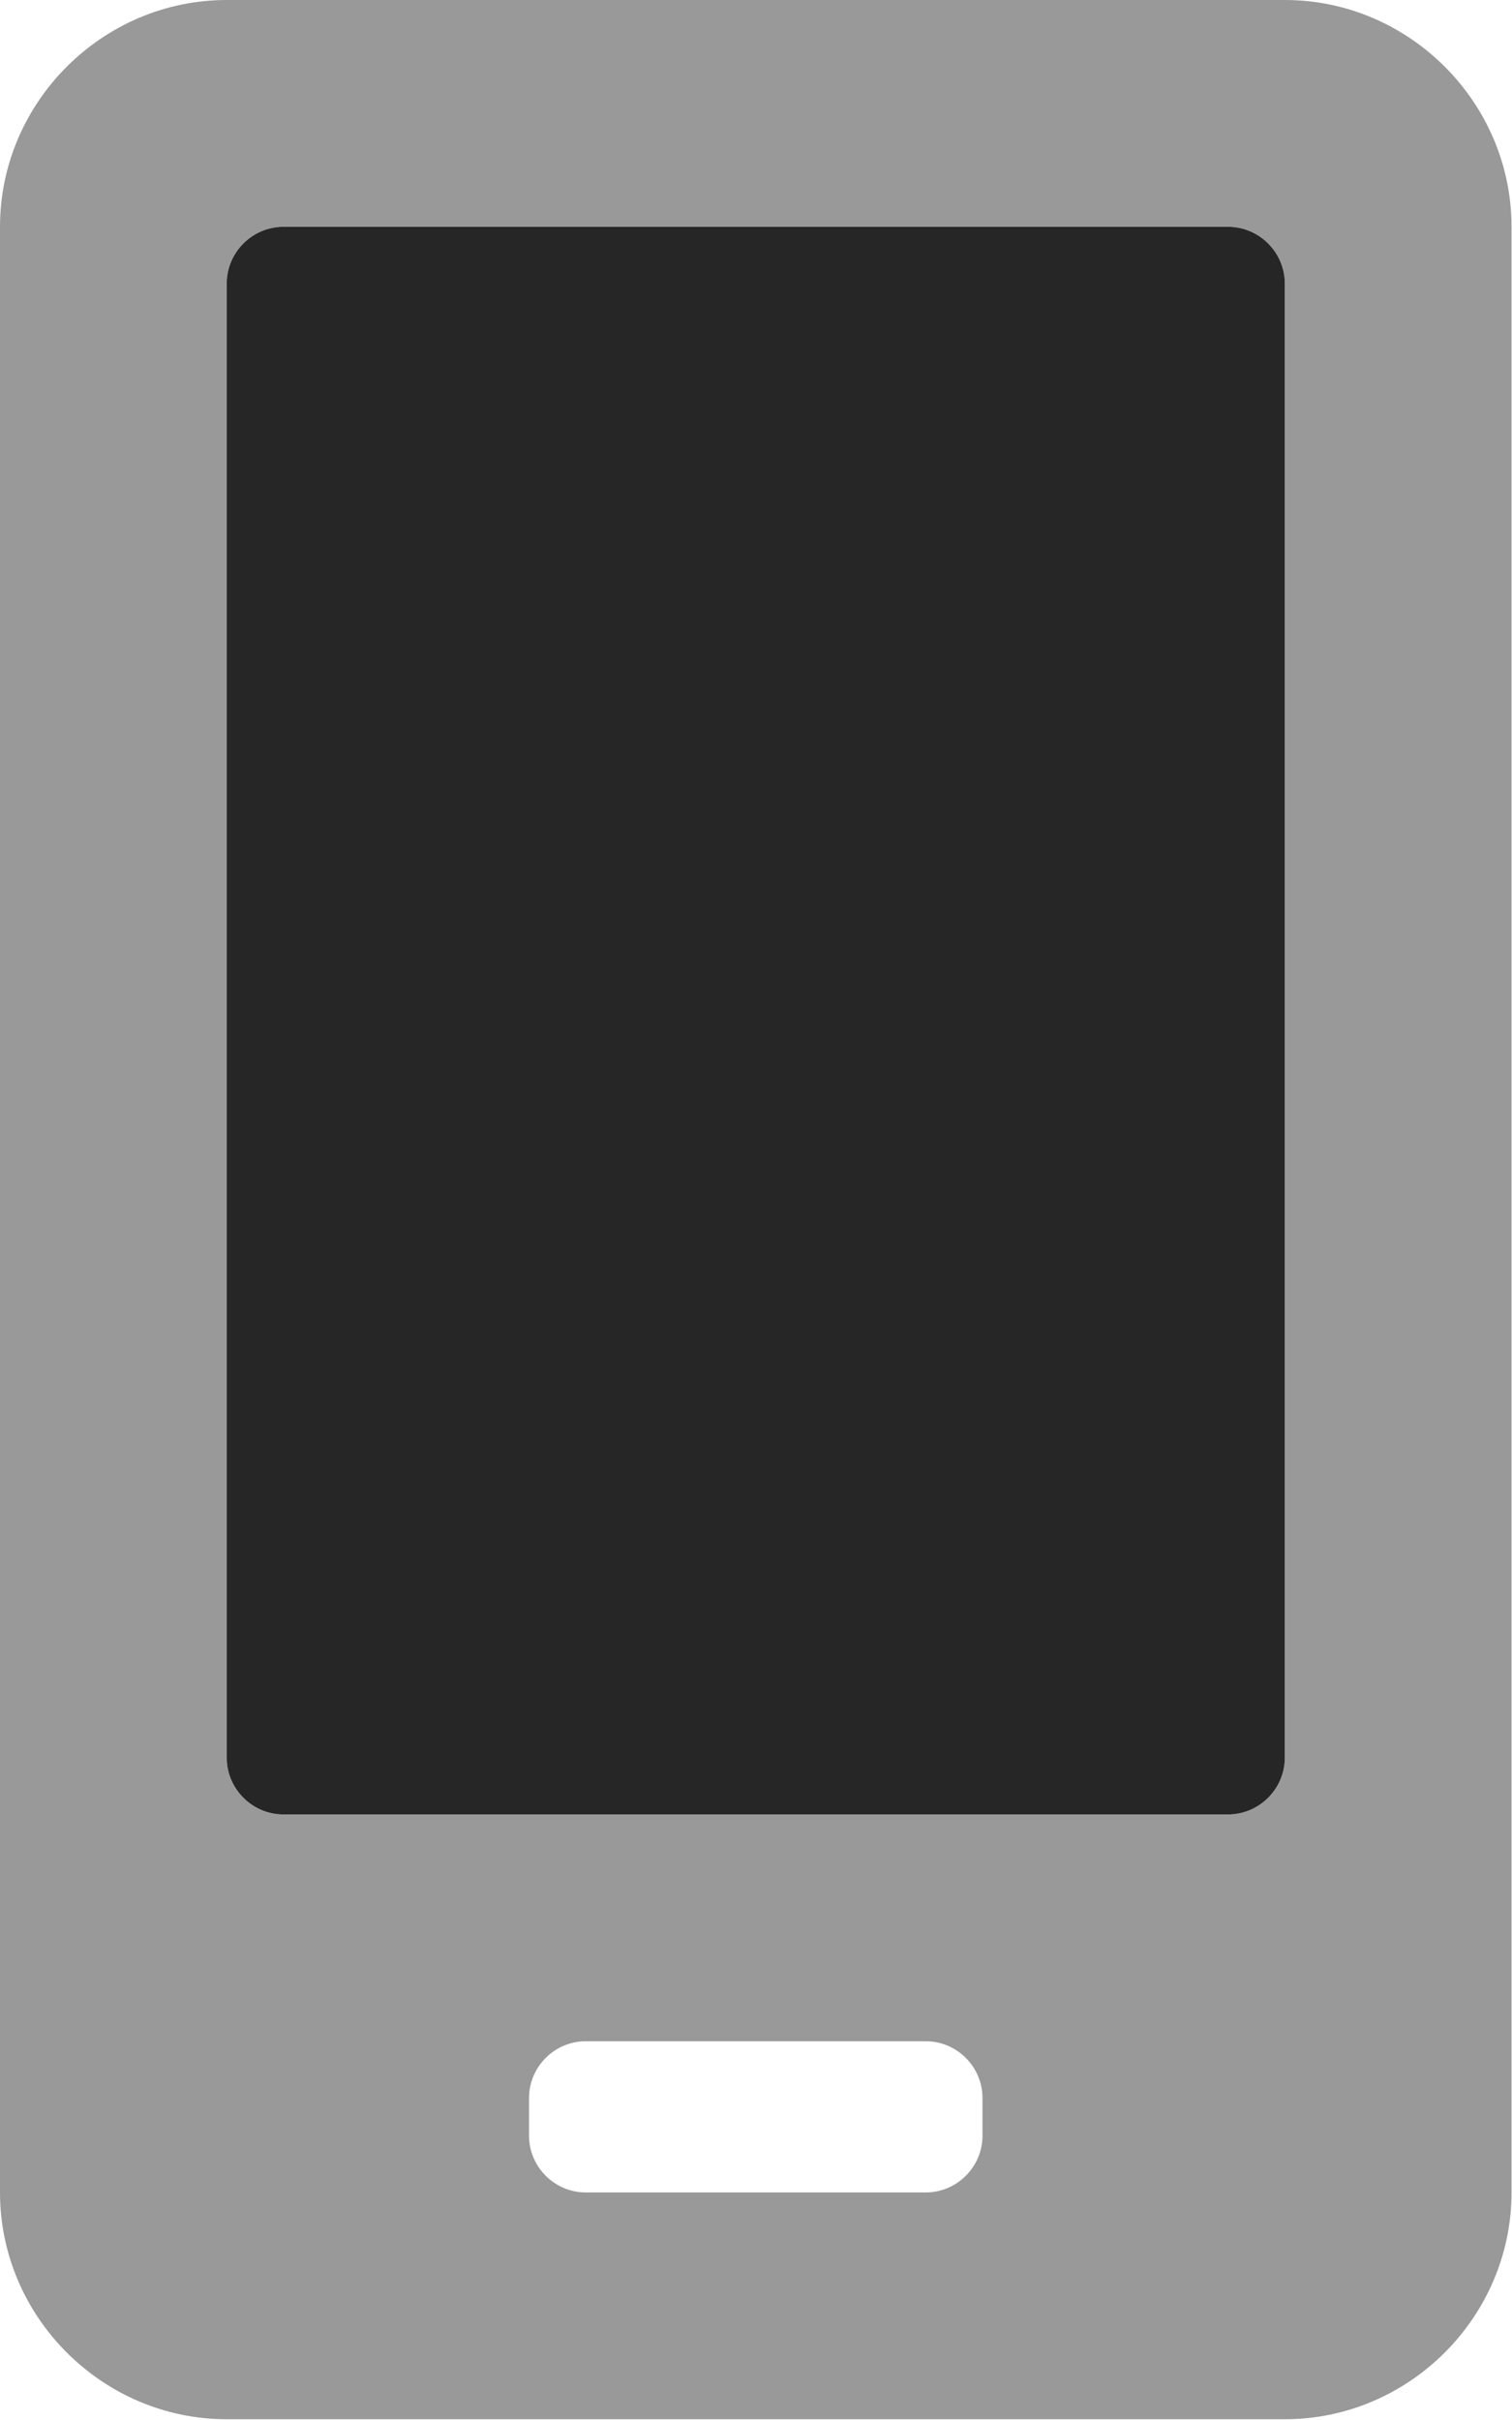
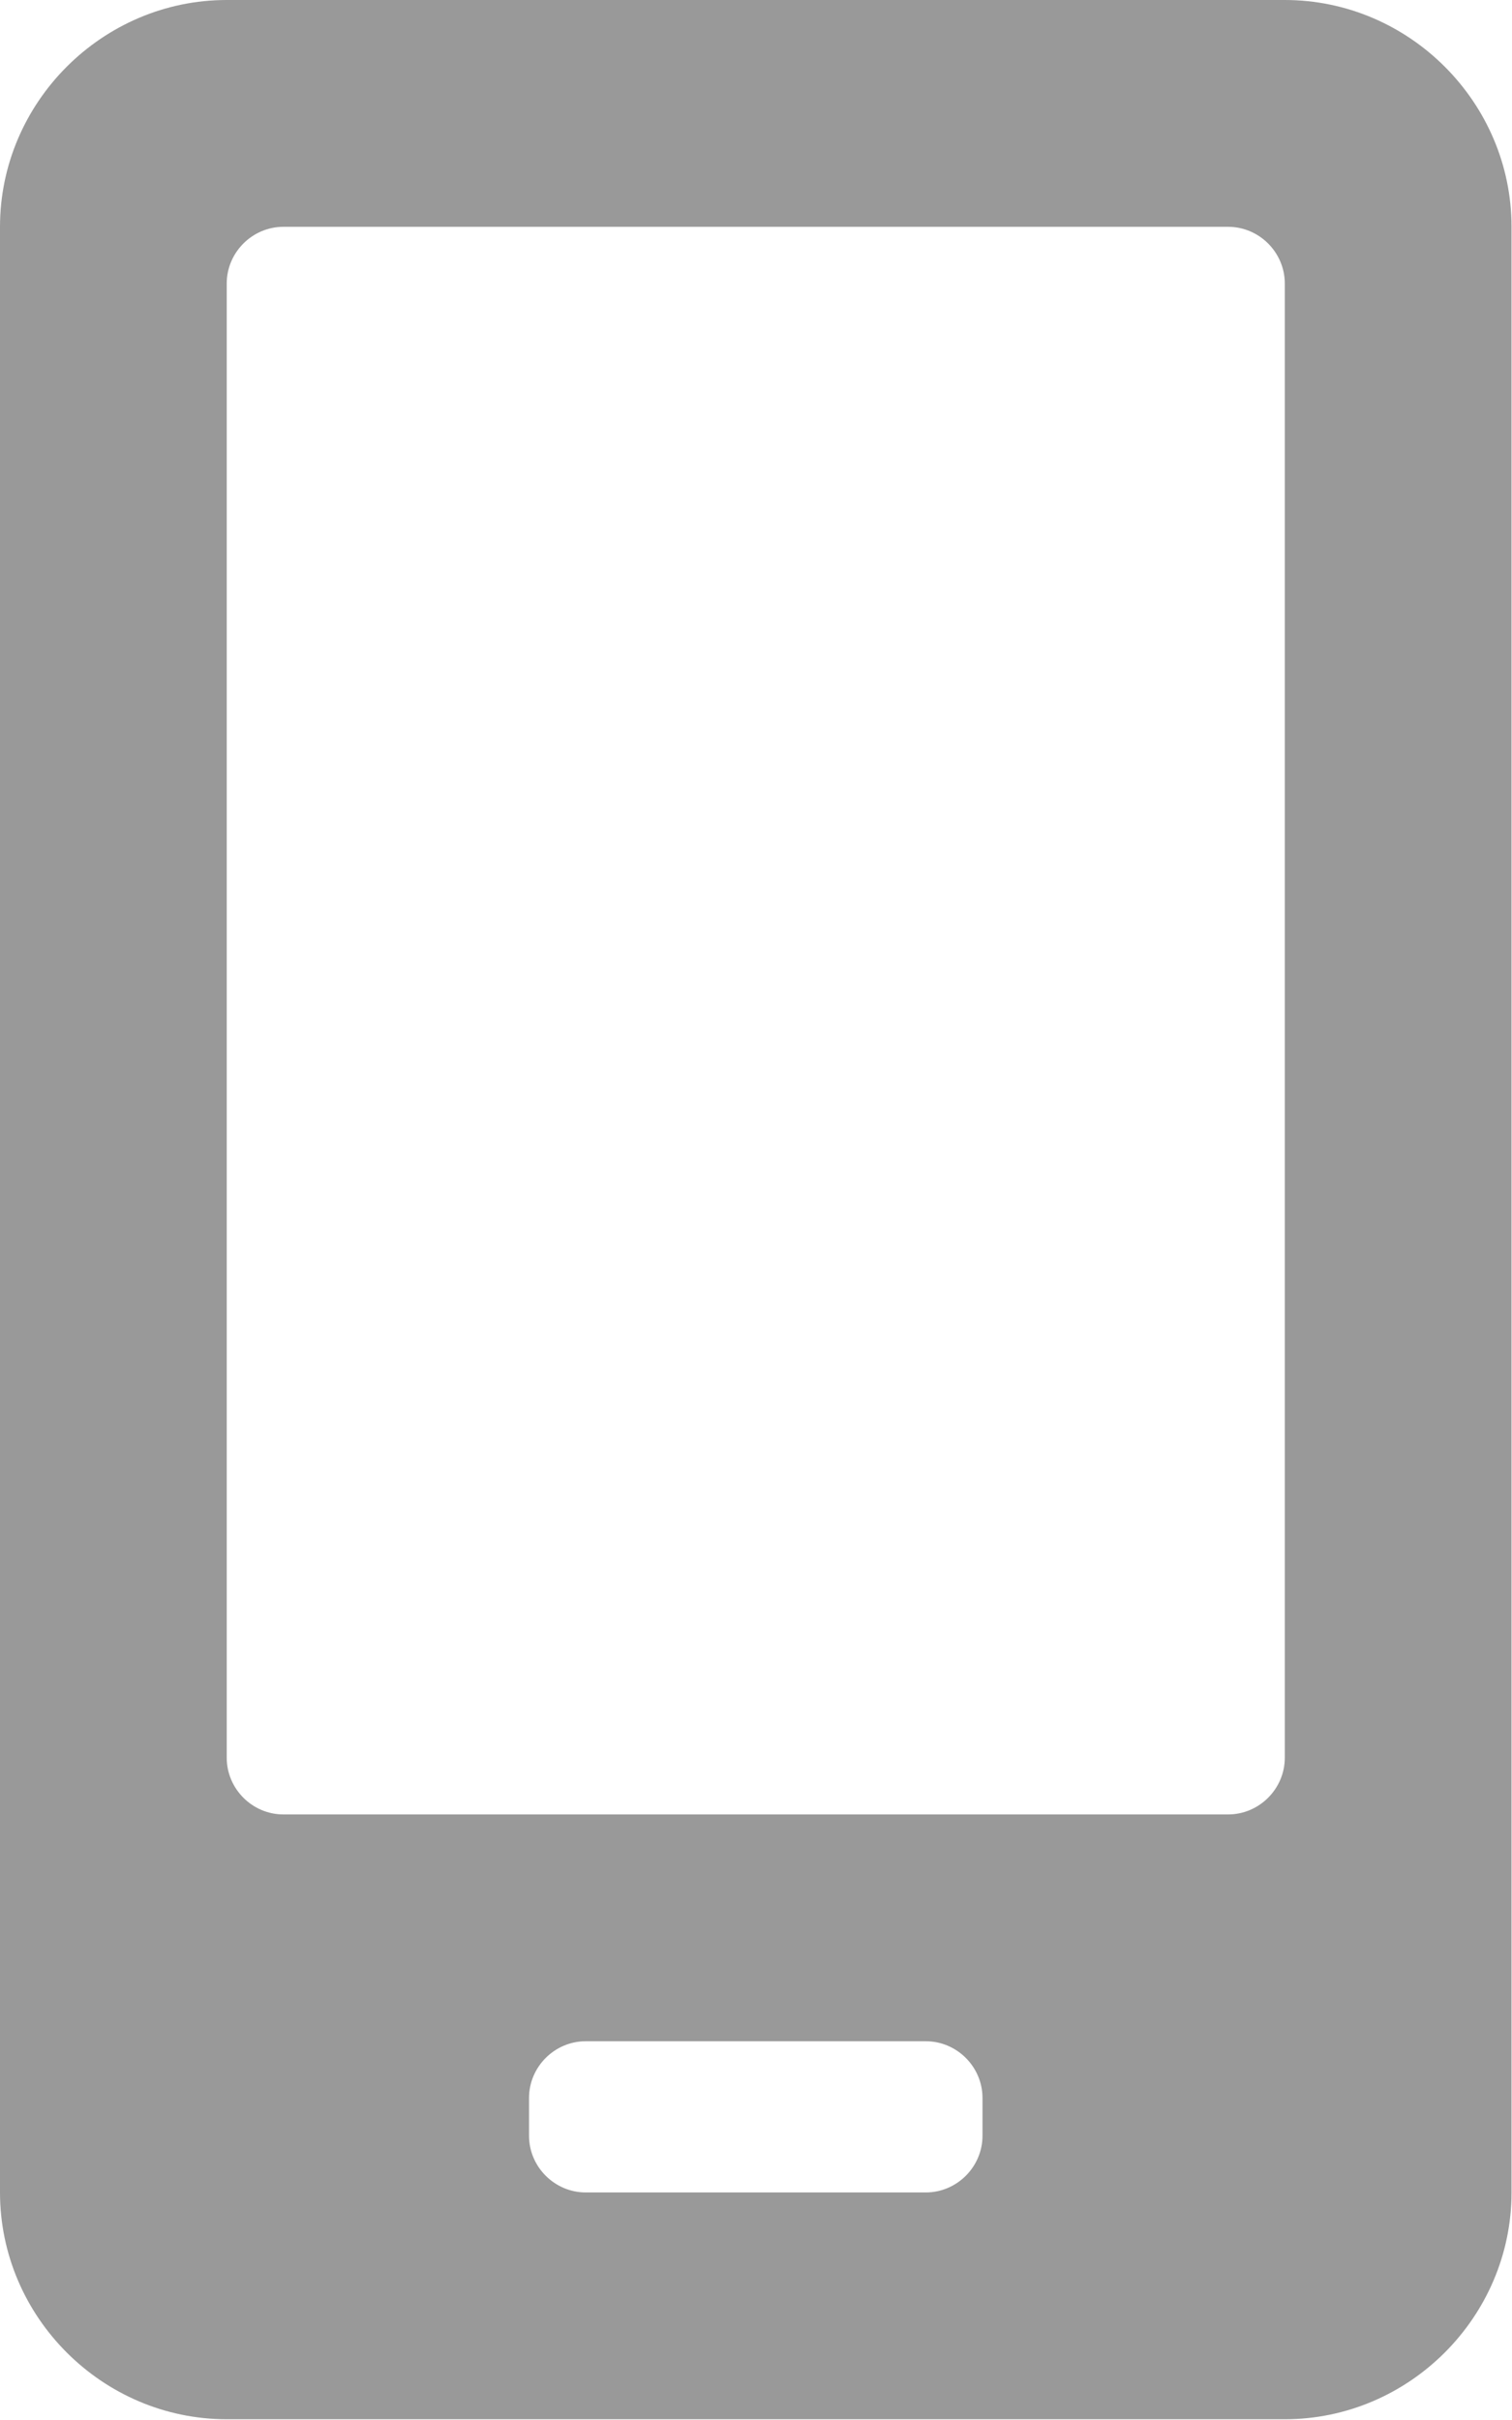
<svg xmlns="http://www.w3.org/2000/svg" width="100%" height="100%" viewBox="0 0 1585 2536" version="1.1" xml:space="preserve" style="fill-rule:evenodd;clip-rule:evenodd;stroke-linejoin:round;stroke-miterlimit:2;">
  <g>
    <path d="M1346.83,0l-1109.15,0c-130.385,0 -237.676,107.291 -237.676,237.676l0,2059.86c0,130.385 107.291,237.676 237.676,237.676l1109.15,0c130.385,0 237.676,-107.291 237.676,-237.676l0,-2059.86c0,-130.385 -107.291,-237.676 -237.676,-237.676Zm-316.901,2238.12c0,32.597 -26.823,59.419 -59.419,59.419l-356.515,0c-32.596,0 -59.419,-26.822 -59.419,-59.419l0,-39.612c0,-32.597 26.823,-59.419 59.419,-59.419l356.515,0c32.596,0 59.419,26.822 59.419,59.419l0,39.612Zm316.901,-396.127c0,32.597 -26.823,59.419 -59.419,59.419l-990.317,0c-32.596,0 -59.419,-26.822 -59.419,-59.419l0,-1544.89c0,-32.596 26.823,-59.419 59.419,-59.419l990.317,0c32.596,0 59.419,26.823 59.419,59.419l0,1544.89Z" style="fill-opacity:0.4;fill-rule:nonzero;" />
-     <path d="M1346.83,1841.99c0,32.597 -26.823,59.419 -59.419,59.419l-990.317,0c-32.596,0 -59.419,-26.822 -59.419,-59.419l0,-1544.89c0,-32.596 26.823,-59.419 59.419,-59.419l990.317,0c32.596,0 59.419,26.823 59.419,59.419l0,1544.89Z" style="fill:#262626;fill-rule:nonzero;" />
  </g>
</svg>